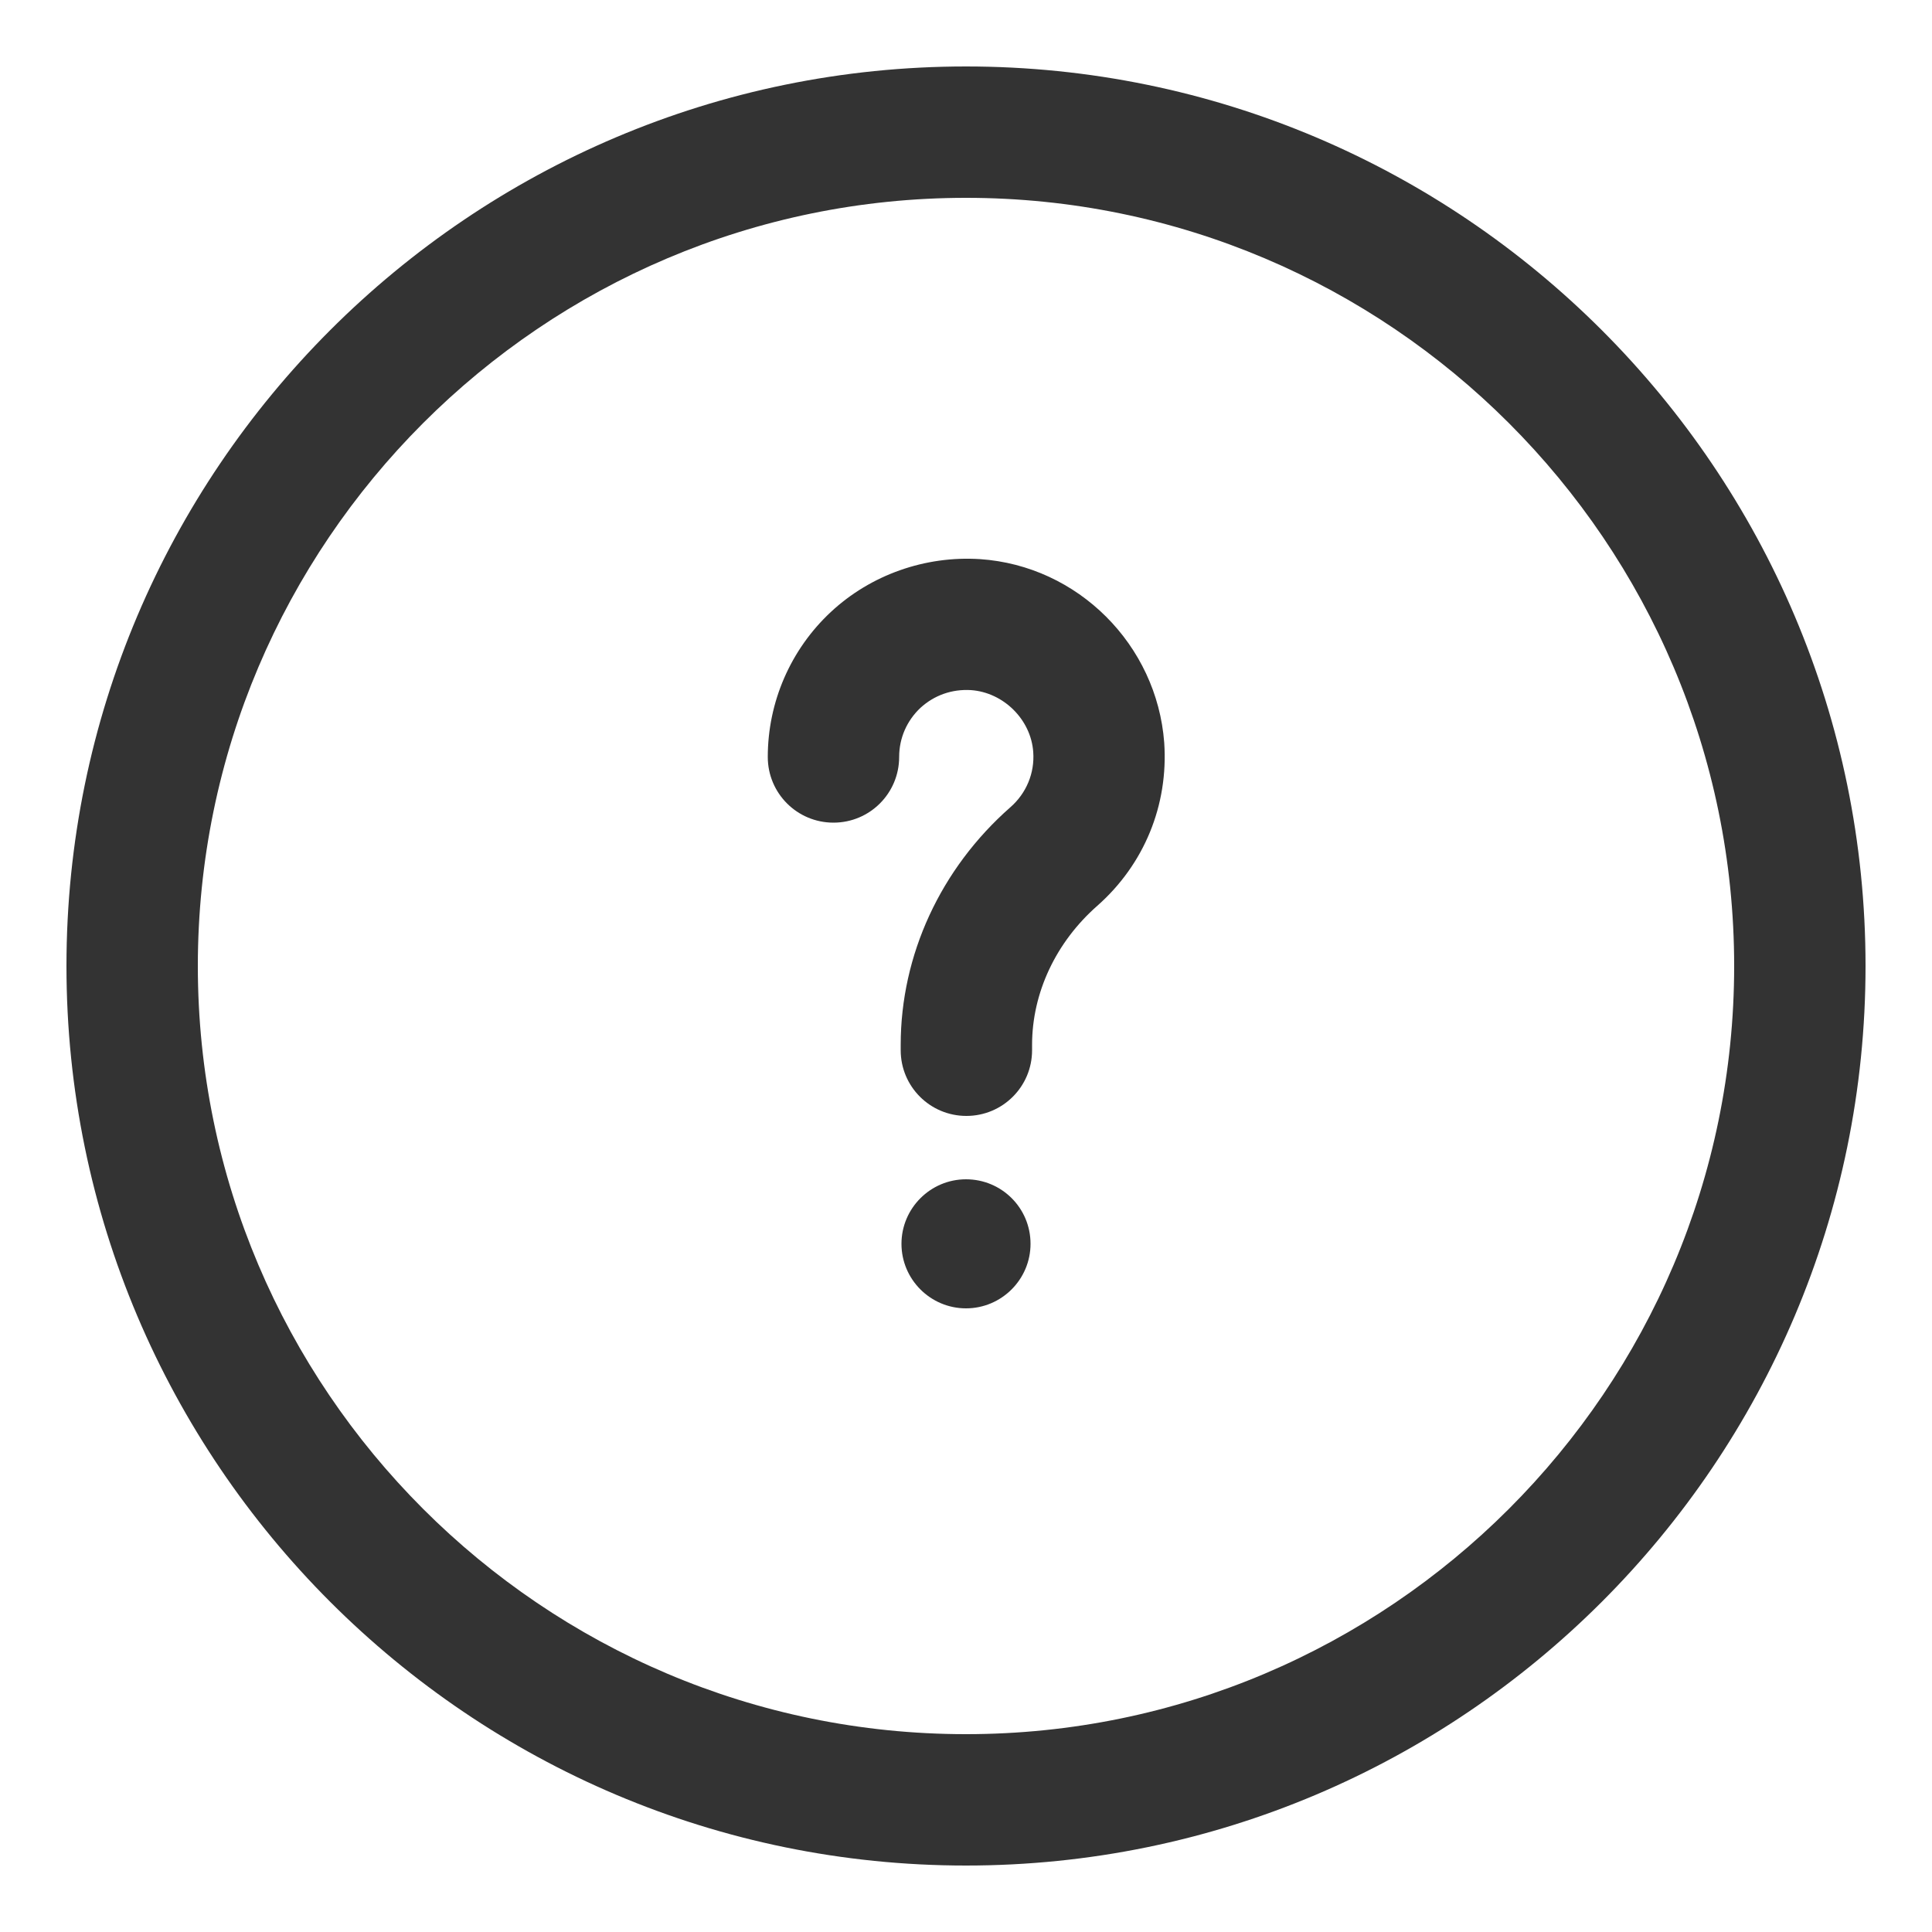
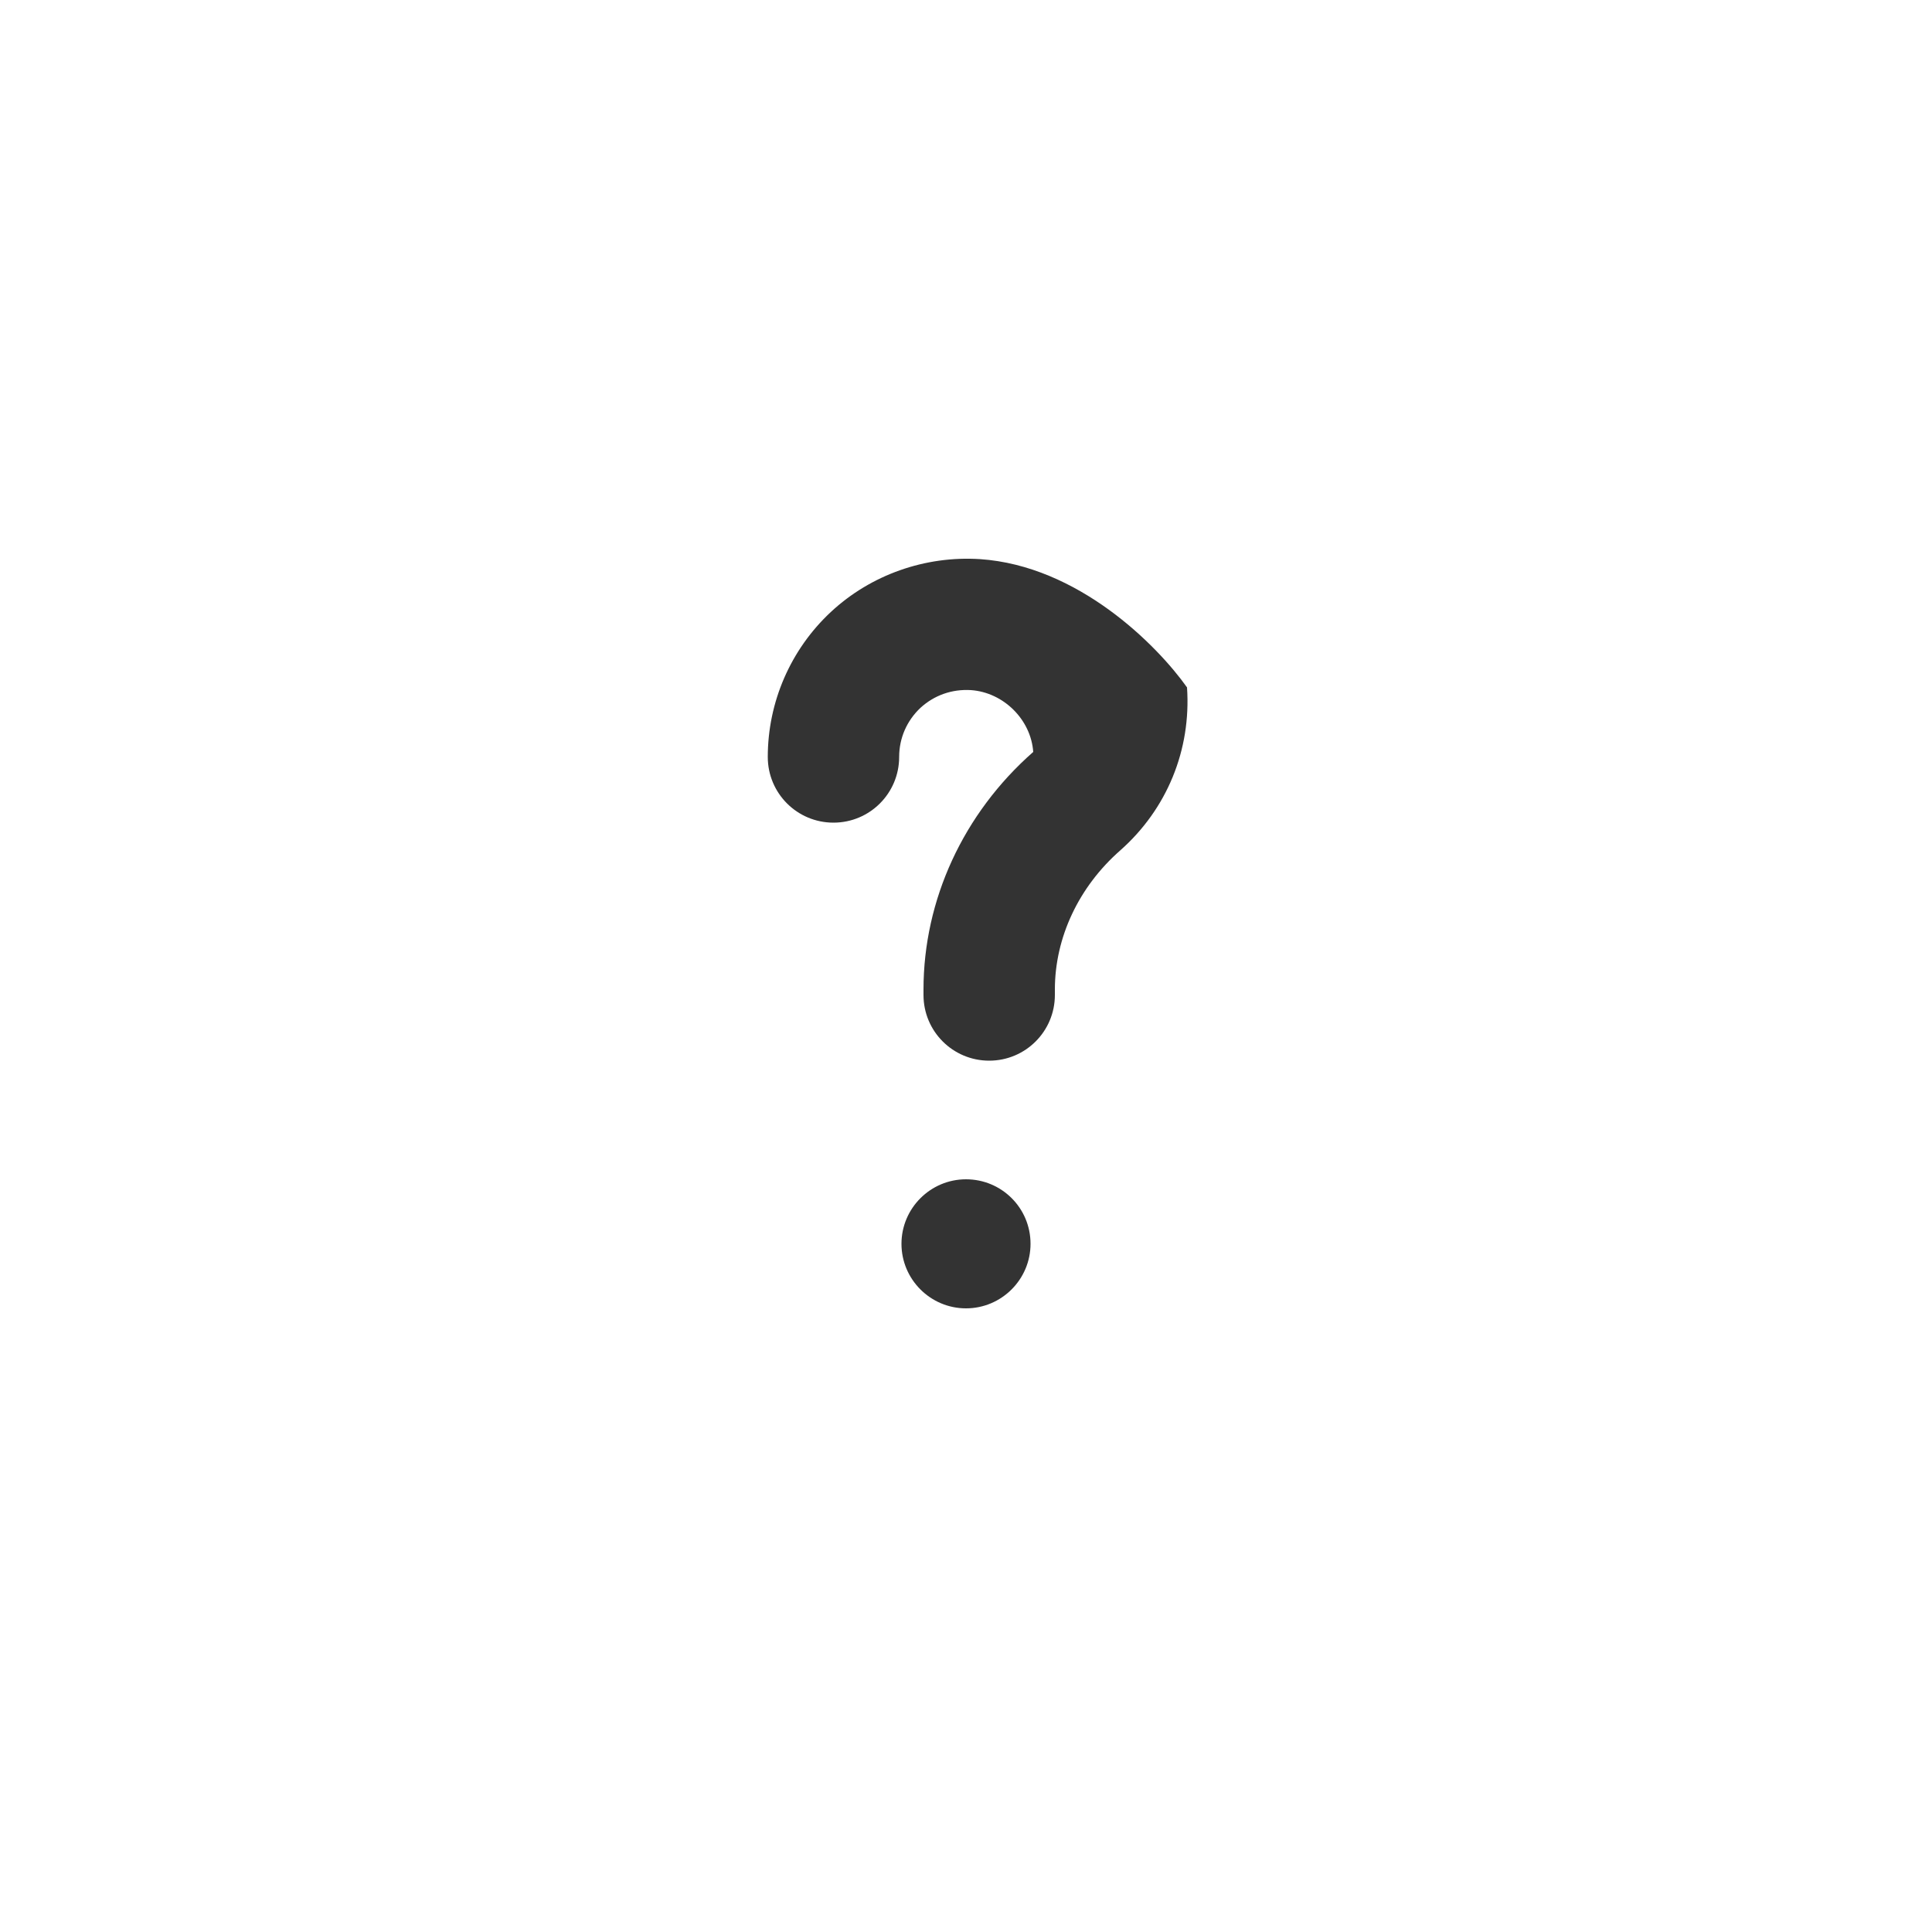
<svg xmlns="http://www.w3.org/2000/svg" version="1.1" id="Layer_1" x="0px" y="0px" viewBox="0 0 500 500" style="enable-background:new 0 0 500 500;" xml:space="preserve">
  <style type="text/css">
	.st0{fill:#333333;}
</style>
  <g>
-     <path class="st0" d="M253.6,144.7c-14.1-0.9-28.2,4-38.6,13.7c-10.4,9.7-16.3,23.3-16.3,37.5c0,9.4,7.6,17,17,17s17-7.6,17-17   c0-4.9,2-9.4,5.5-12.7c3.6-3.3,8.2-4.9,13.1-4.6c8.4,0.6,15.5,7.6,16.1,16c0.4,5.5-1.8,10.7-5.9,14.3   c-18.1,15.9-28.4,38.3-28.4,61.5v1.4c0,9.4,7.6,17,17,17s17-7.6,17-17v-1.4c0-13.5,6.2-26.6,16.9-36c12.1-10.7,18.4-26,17.3-42.2   C299.4,166.9,279,146.4,253.6,144.7z" />
+     <path class="st0" d="M253.6,144.7c-14.1-0.9-28.2,4-38.6,13.7c-10.4,9.7-16.3,23.3-16.3,37.5c0,9.4,7.6,17,17,17s17-7.6,17-17   c0-4.9,2-9.4,5.5-12.7c3.6-3.3,8.2-4.9,13.1-4.6c8.4,0.6,15.5,7.6,16.1,16c-18.1,15.9-28.4,38.3-28.4,61.5v1.4c0,9.4,7.6,17,17,17s17-7.6,17-17v-1.4c0-13.5,6.2-26.6,16.9-36c12.1-10.7,18.4-26,17.3-42.2   C299.4,166.9,279,146.4,253.6,144.7z" />
    <path class="st0" d="M250,305.2c-9.2,0-16.7,7.5-16.7,16.7s7.5,16.7,16.7,16.7c9.2,0,16.7-7.5,16.7-16.7   C266.7,312.6,259.2,305.2,250,305.2z" />
-     <path class="st0" d="M250,17.2C121.6,17.2,17.2,121.6,17.2,250S121.6,482.8,250,482.8S482.8,378.4,482.8,250S378.4,17.2,250,17.2z    M250,448.8c-109.6,0-198.8-89.2-198.8-198.8S140.4,51.2,250,51.2S448.8,140.4,448.8,250S359.6,448.8,250,448.8z" />
  </g>
</svg>